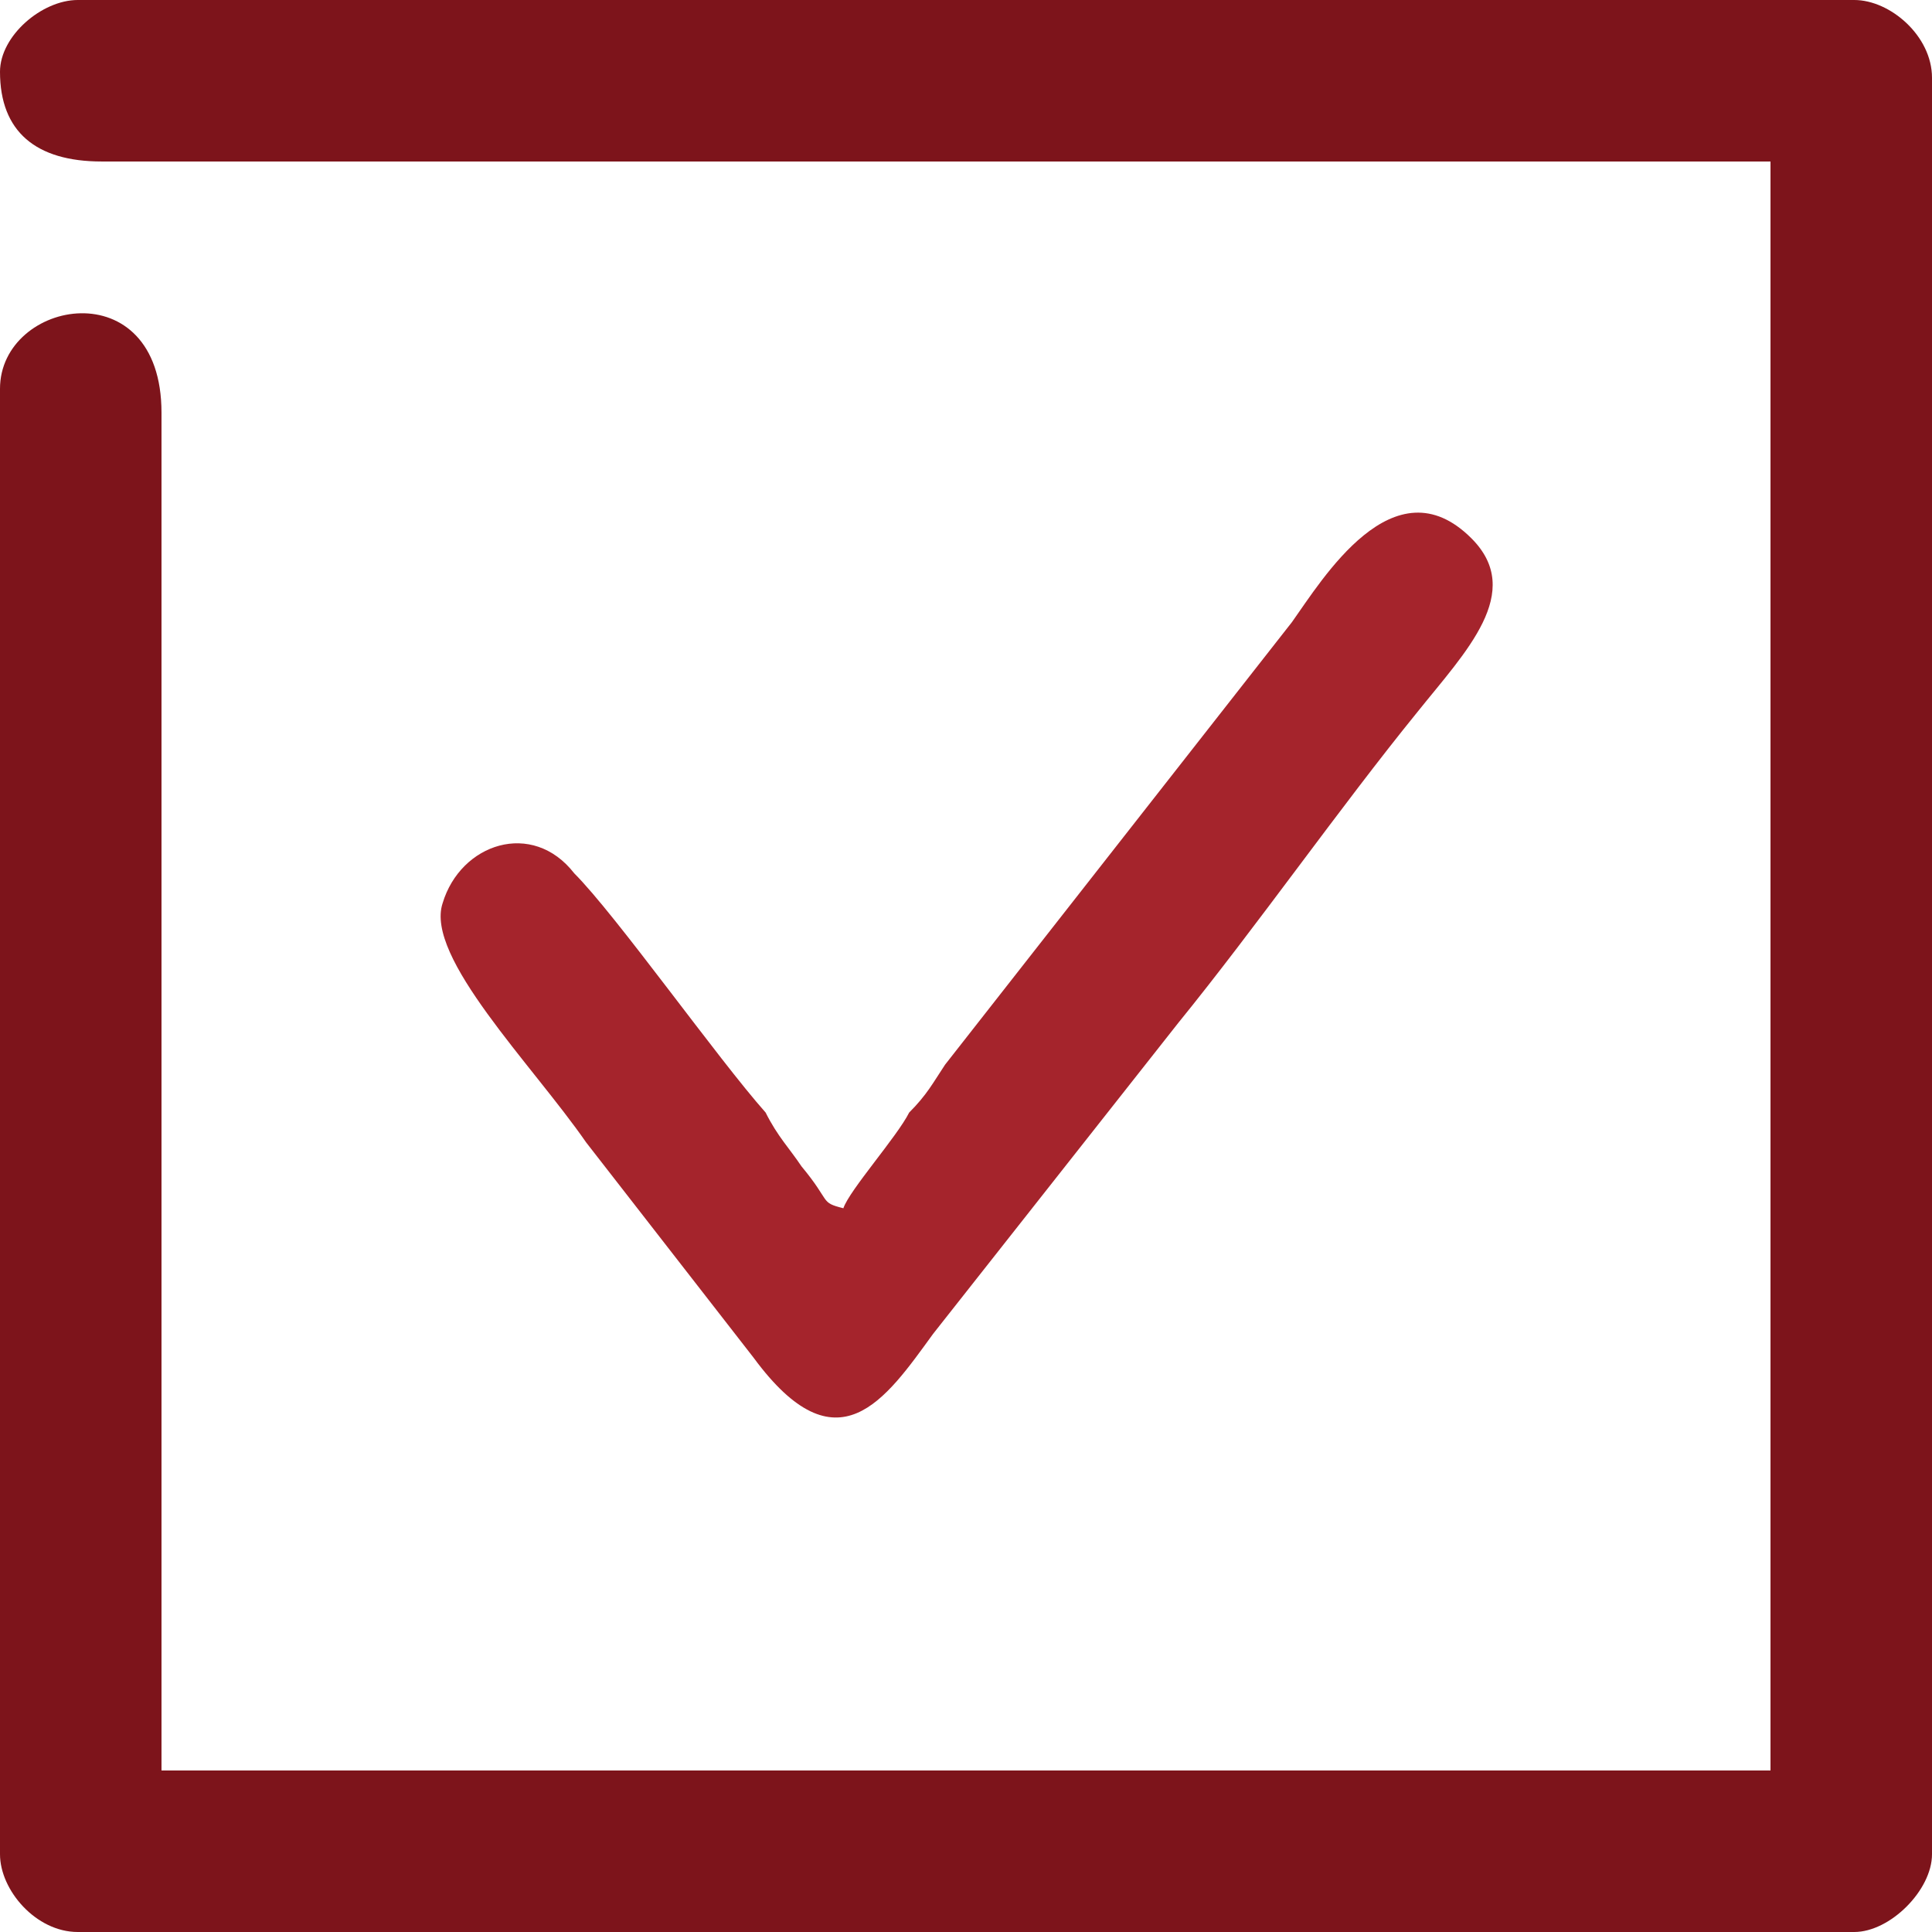
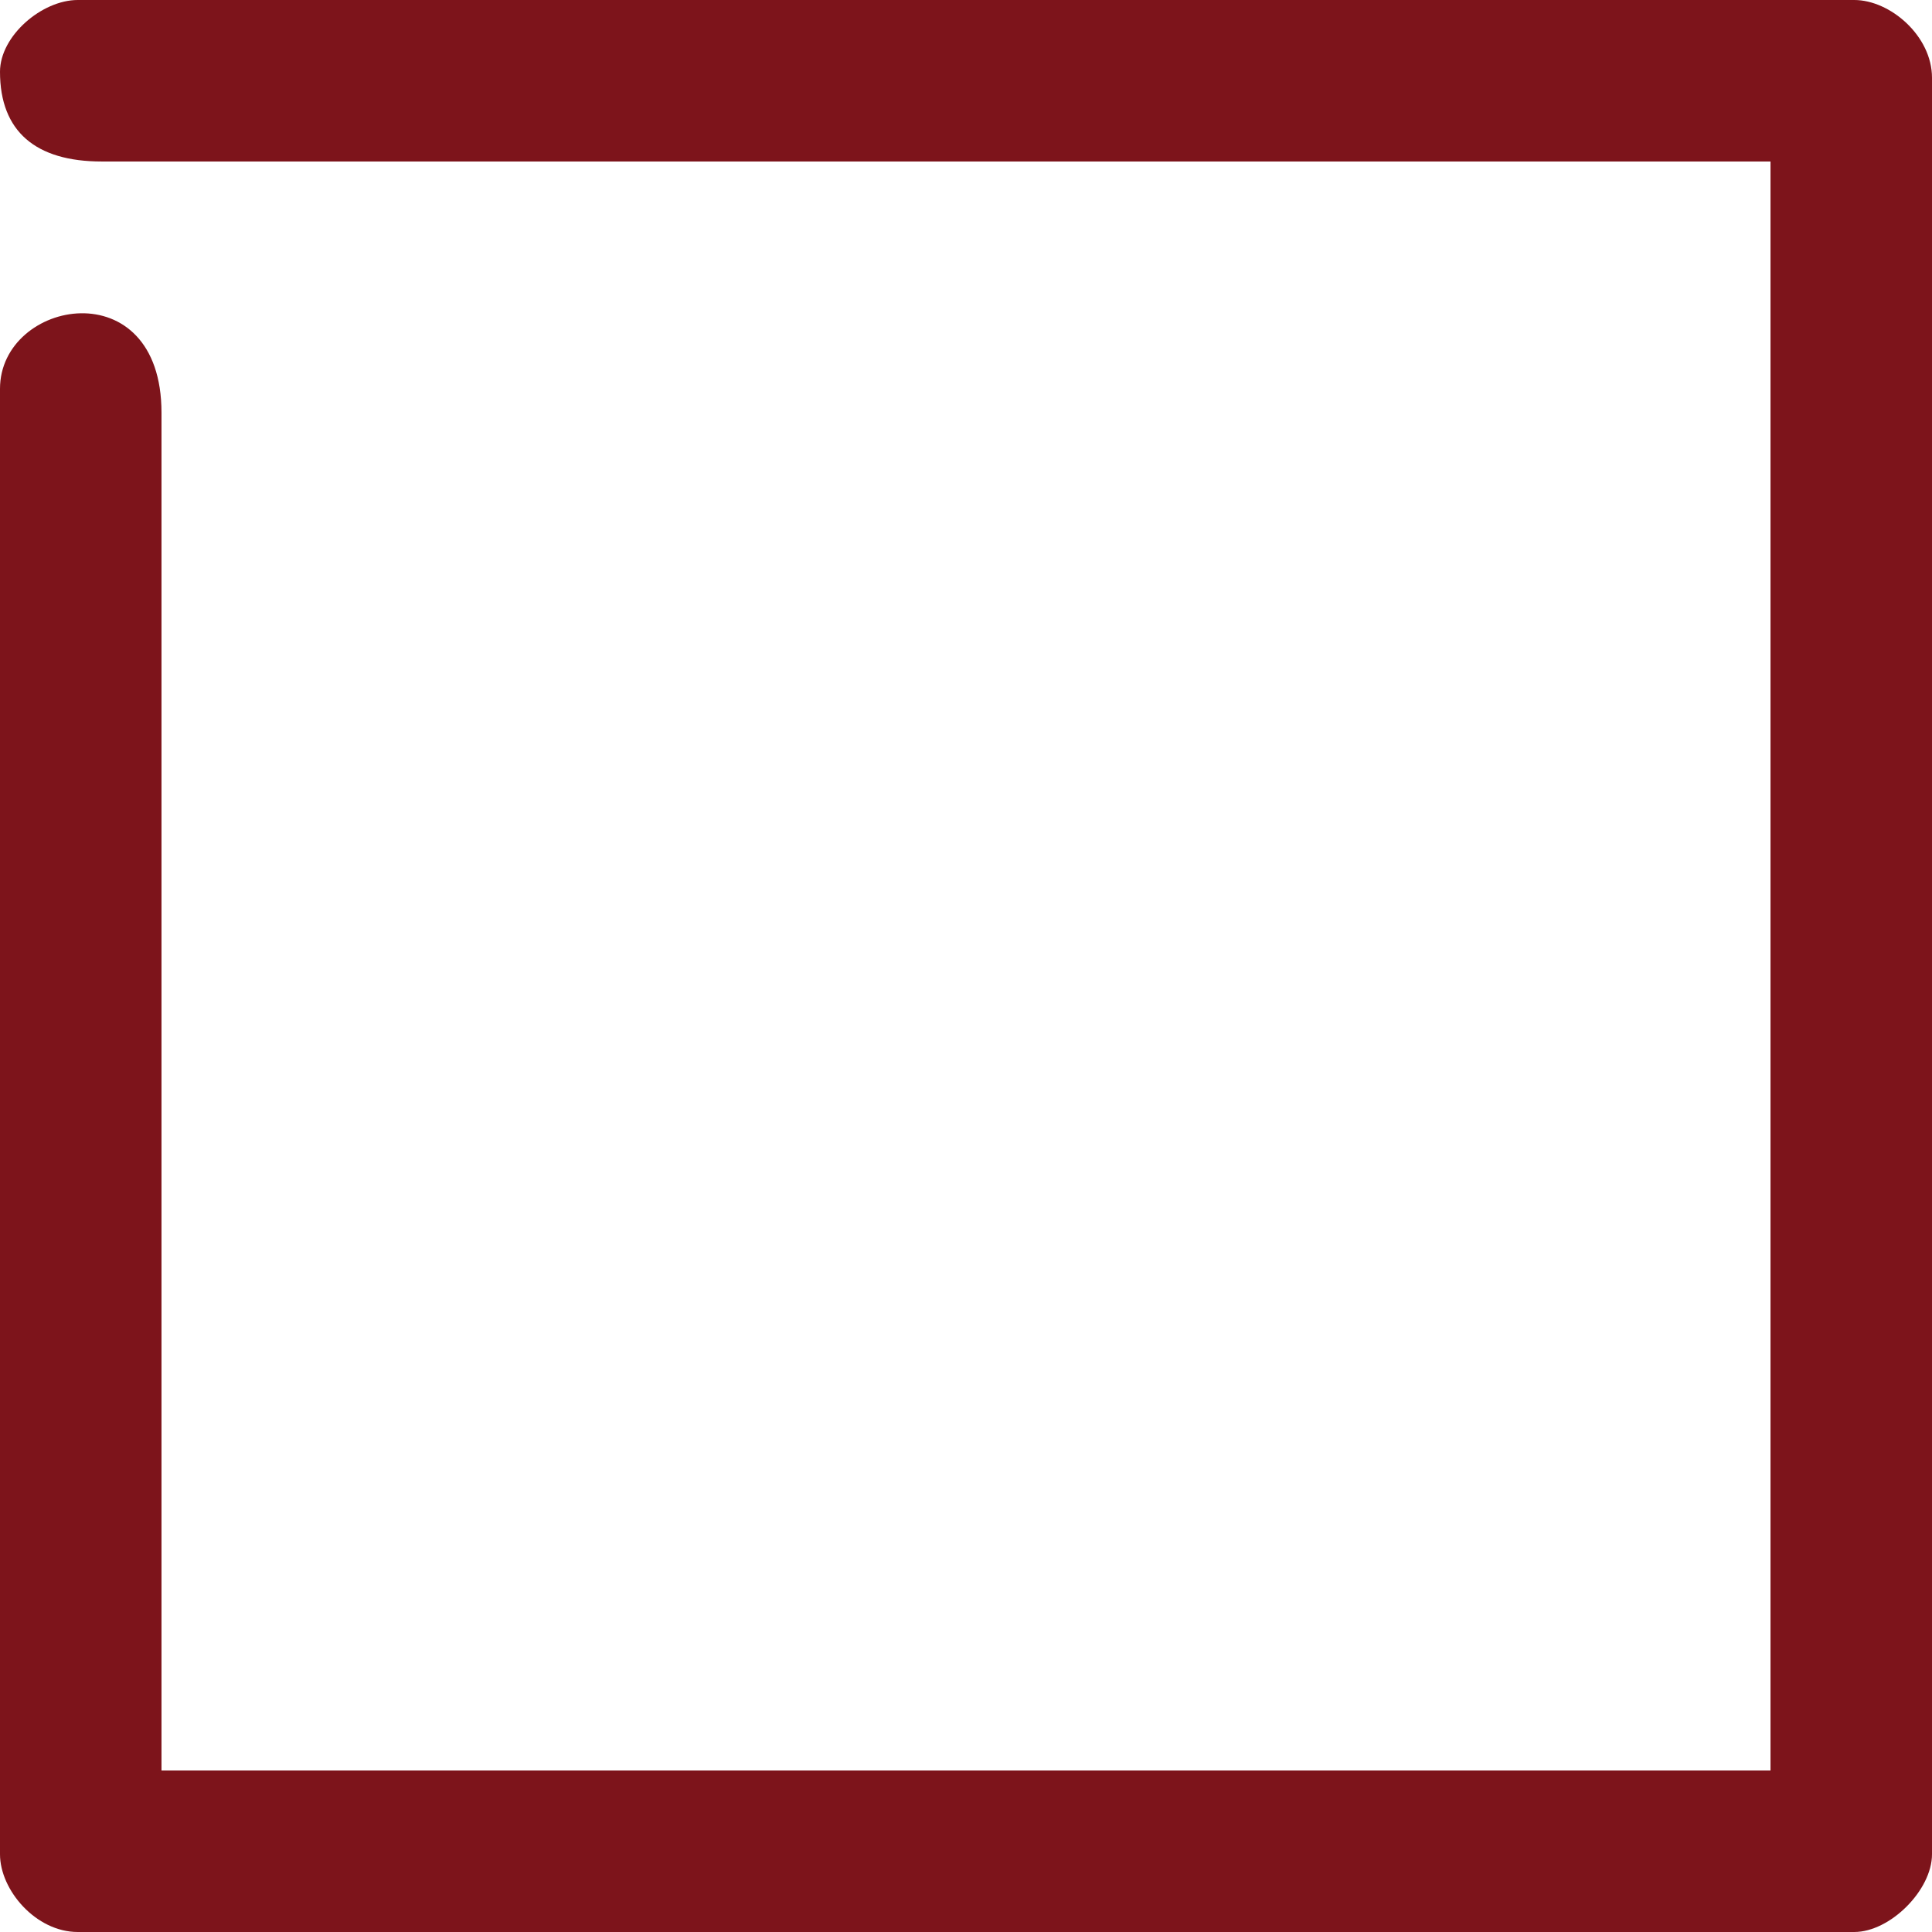
<svg xmlns="http://www.w3.org/2000/svg" xml:space="preserve" width="10mm" height="10mm" version="1.1" style="shape-rendering:geometricPrecision; text-rendering:geometricPrecision; image-rendering:optimizeQuality; fill-rule:evenodd; clip-rule:evenodd" viewBox="0 0 323 323">
  <defs>
    <style type="text/css">
   
    .fil0 {fill:#7D141B}
    .fil1 {fill:#A5242C}
   
  </style>
  </defs>
  <g id="Layer_x0020_1">
    <path class="fil0" d="M0 12c0,10 6,15 17,15l279 0 0 269 -269 0 0 -227c0,-24 -27,-19 -27,-4l0 245c0,6 6,13 13,13l297 0c6,0 13,-7 13,-13l0 -297c0,-7 -7,-13 -13,-13l-297 0c-6,0 -13,6 -13,12z" />
-     <path class="fil1" d="M141 202c-4,-1 -2,-1 -7,-7 -2,-3 -4,-5 -6,-9 -8,-9 -25,-33 -32,-40 -7,-9 -19,-5 -22,5 -3,9 15,27 24,40l28 36c14,19 22,7 30,-4l41 -52c13,-16 27,-36 40,-52 8,-10 18,-20 9,-29 -13,-13 -25,7 -30,14l-58 74c-2,3 -3,5 -6,8 -2,4 -10,13 -11,16z" />
  </g>
</svg>